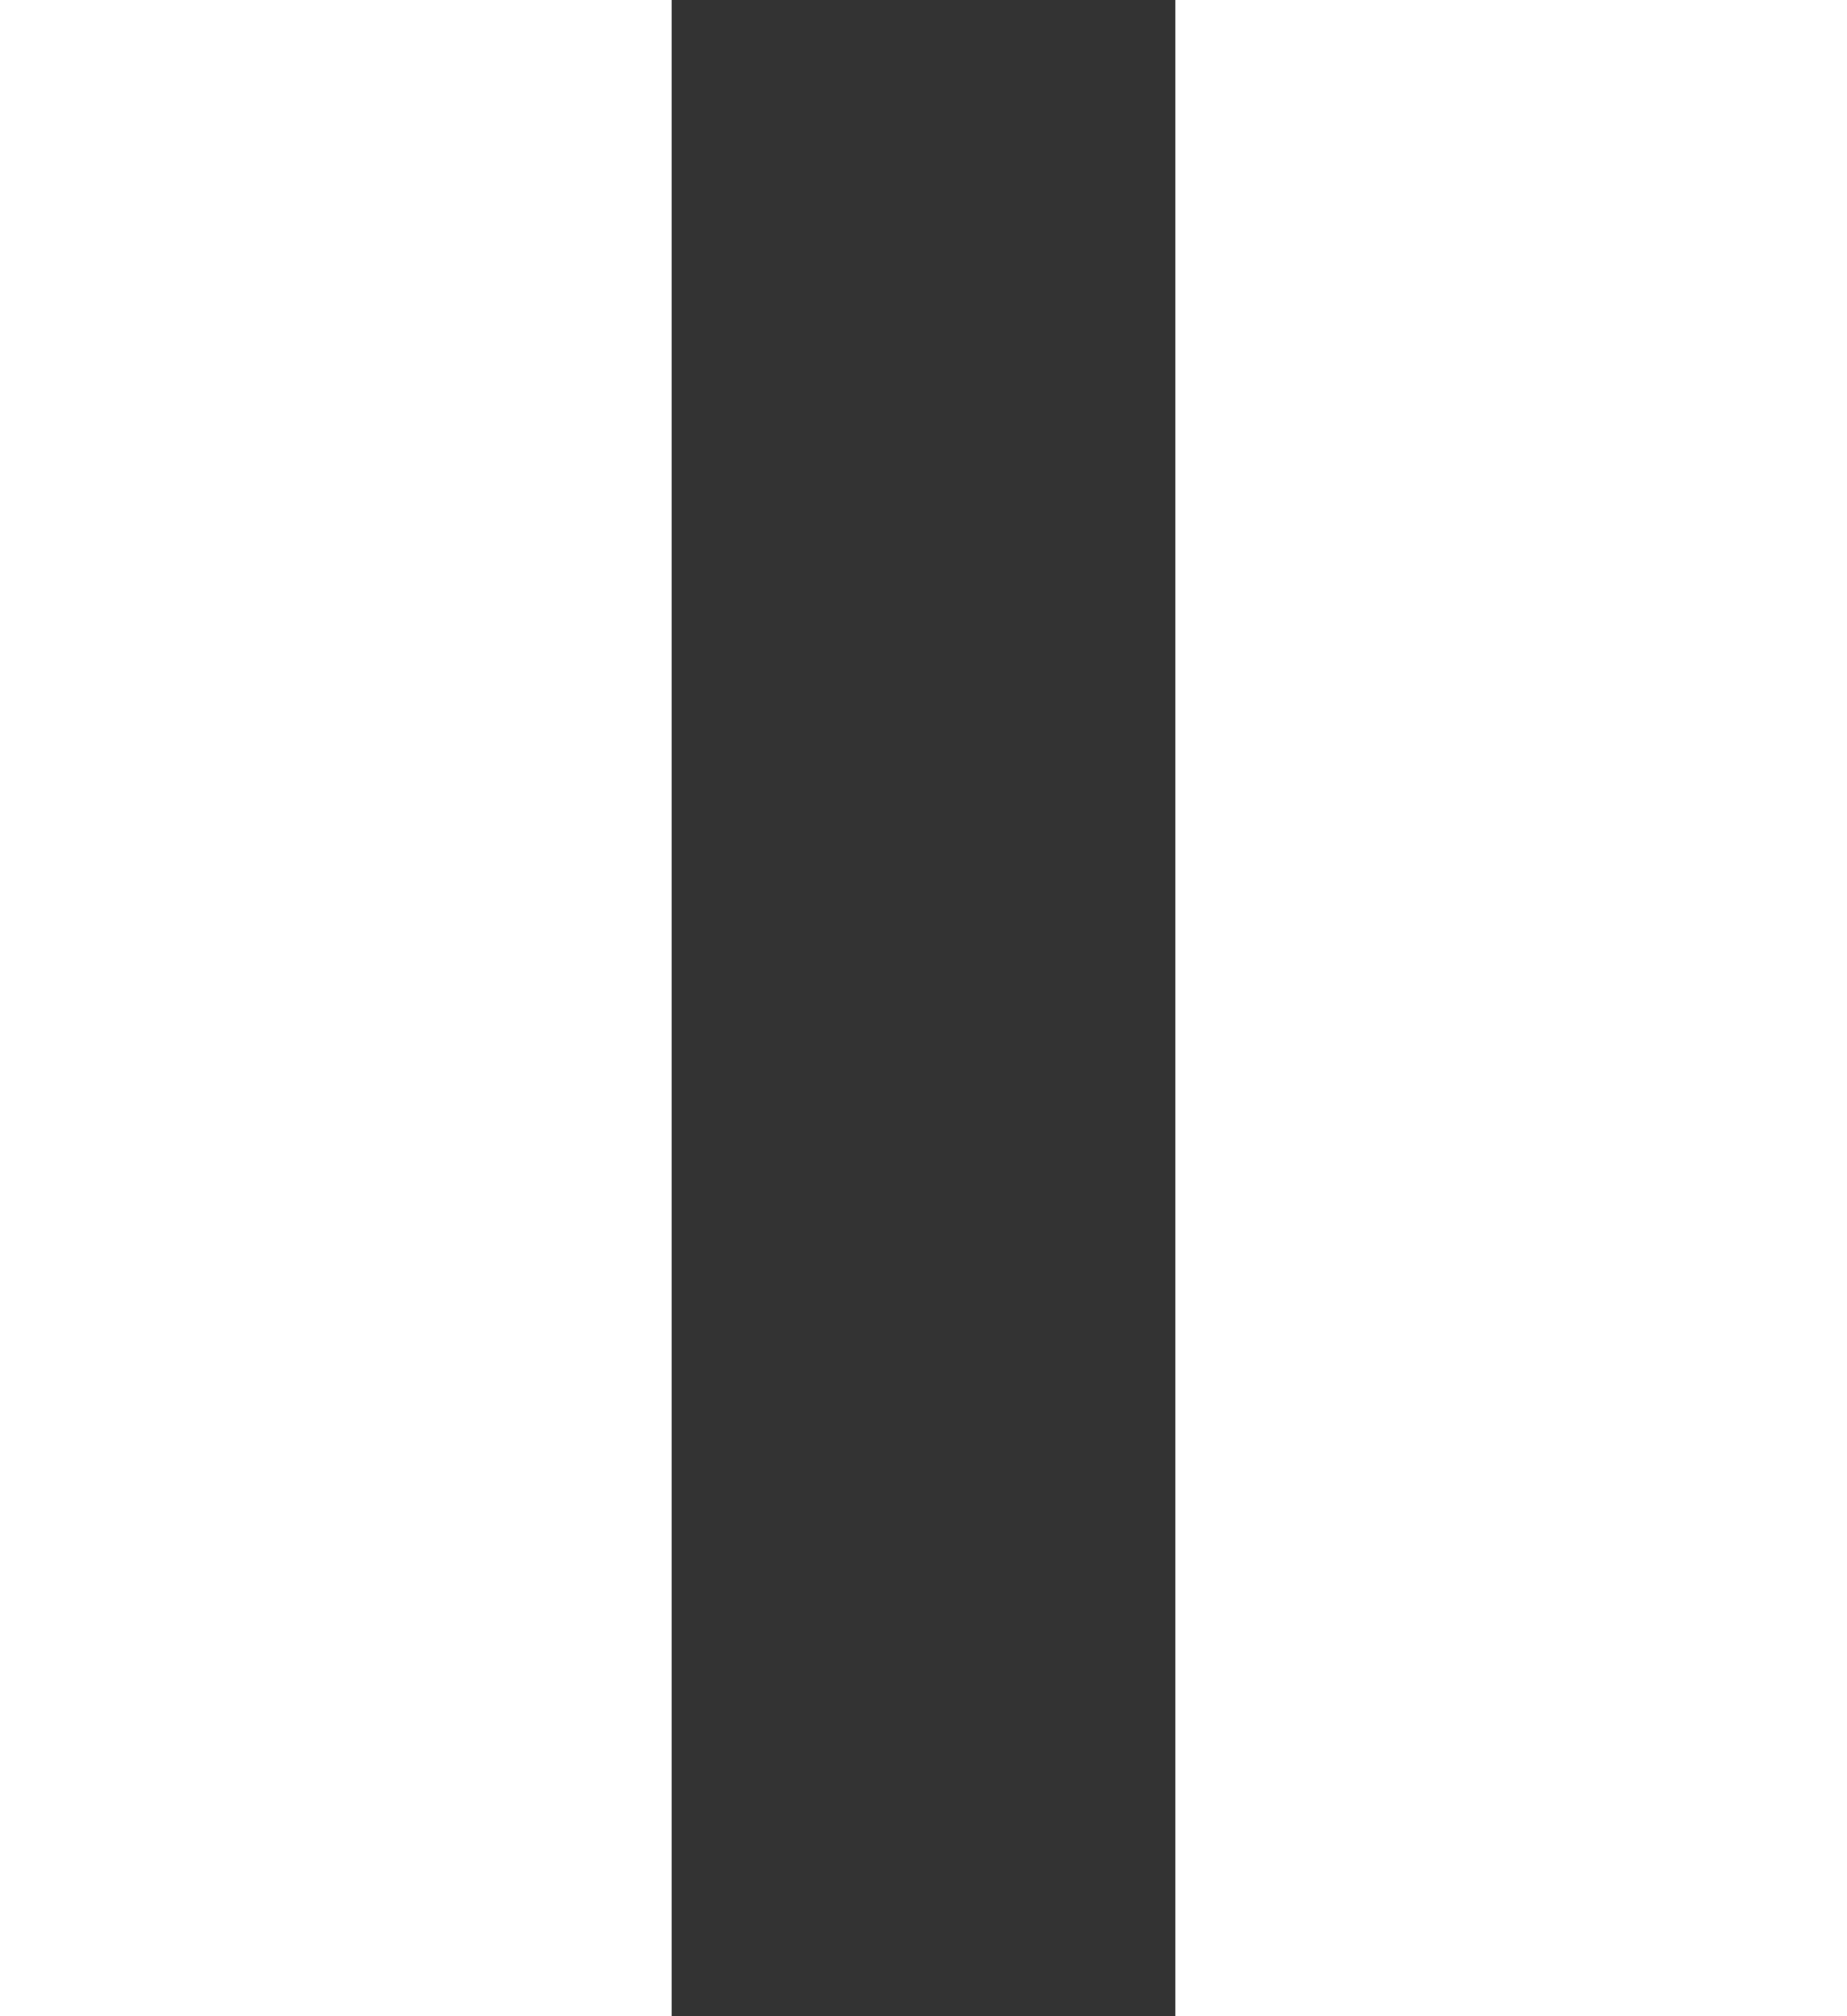
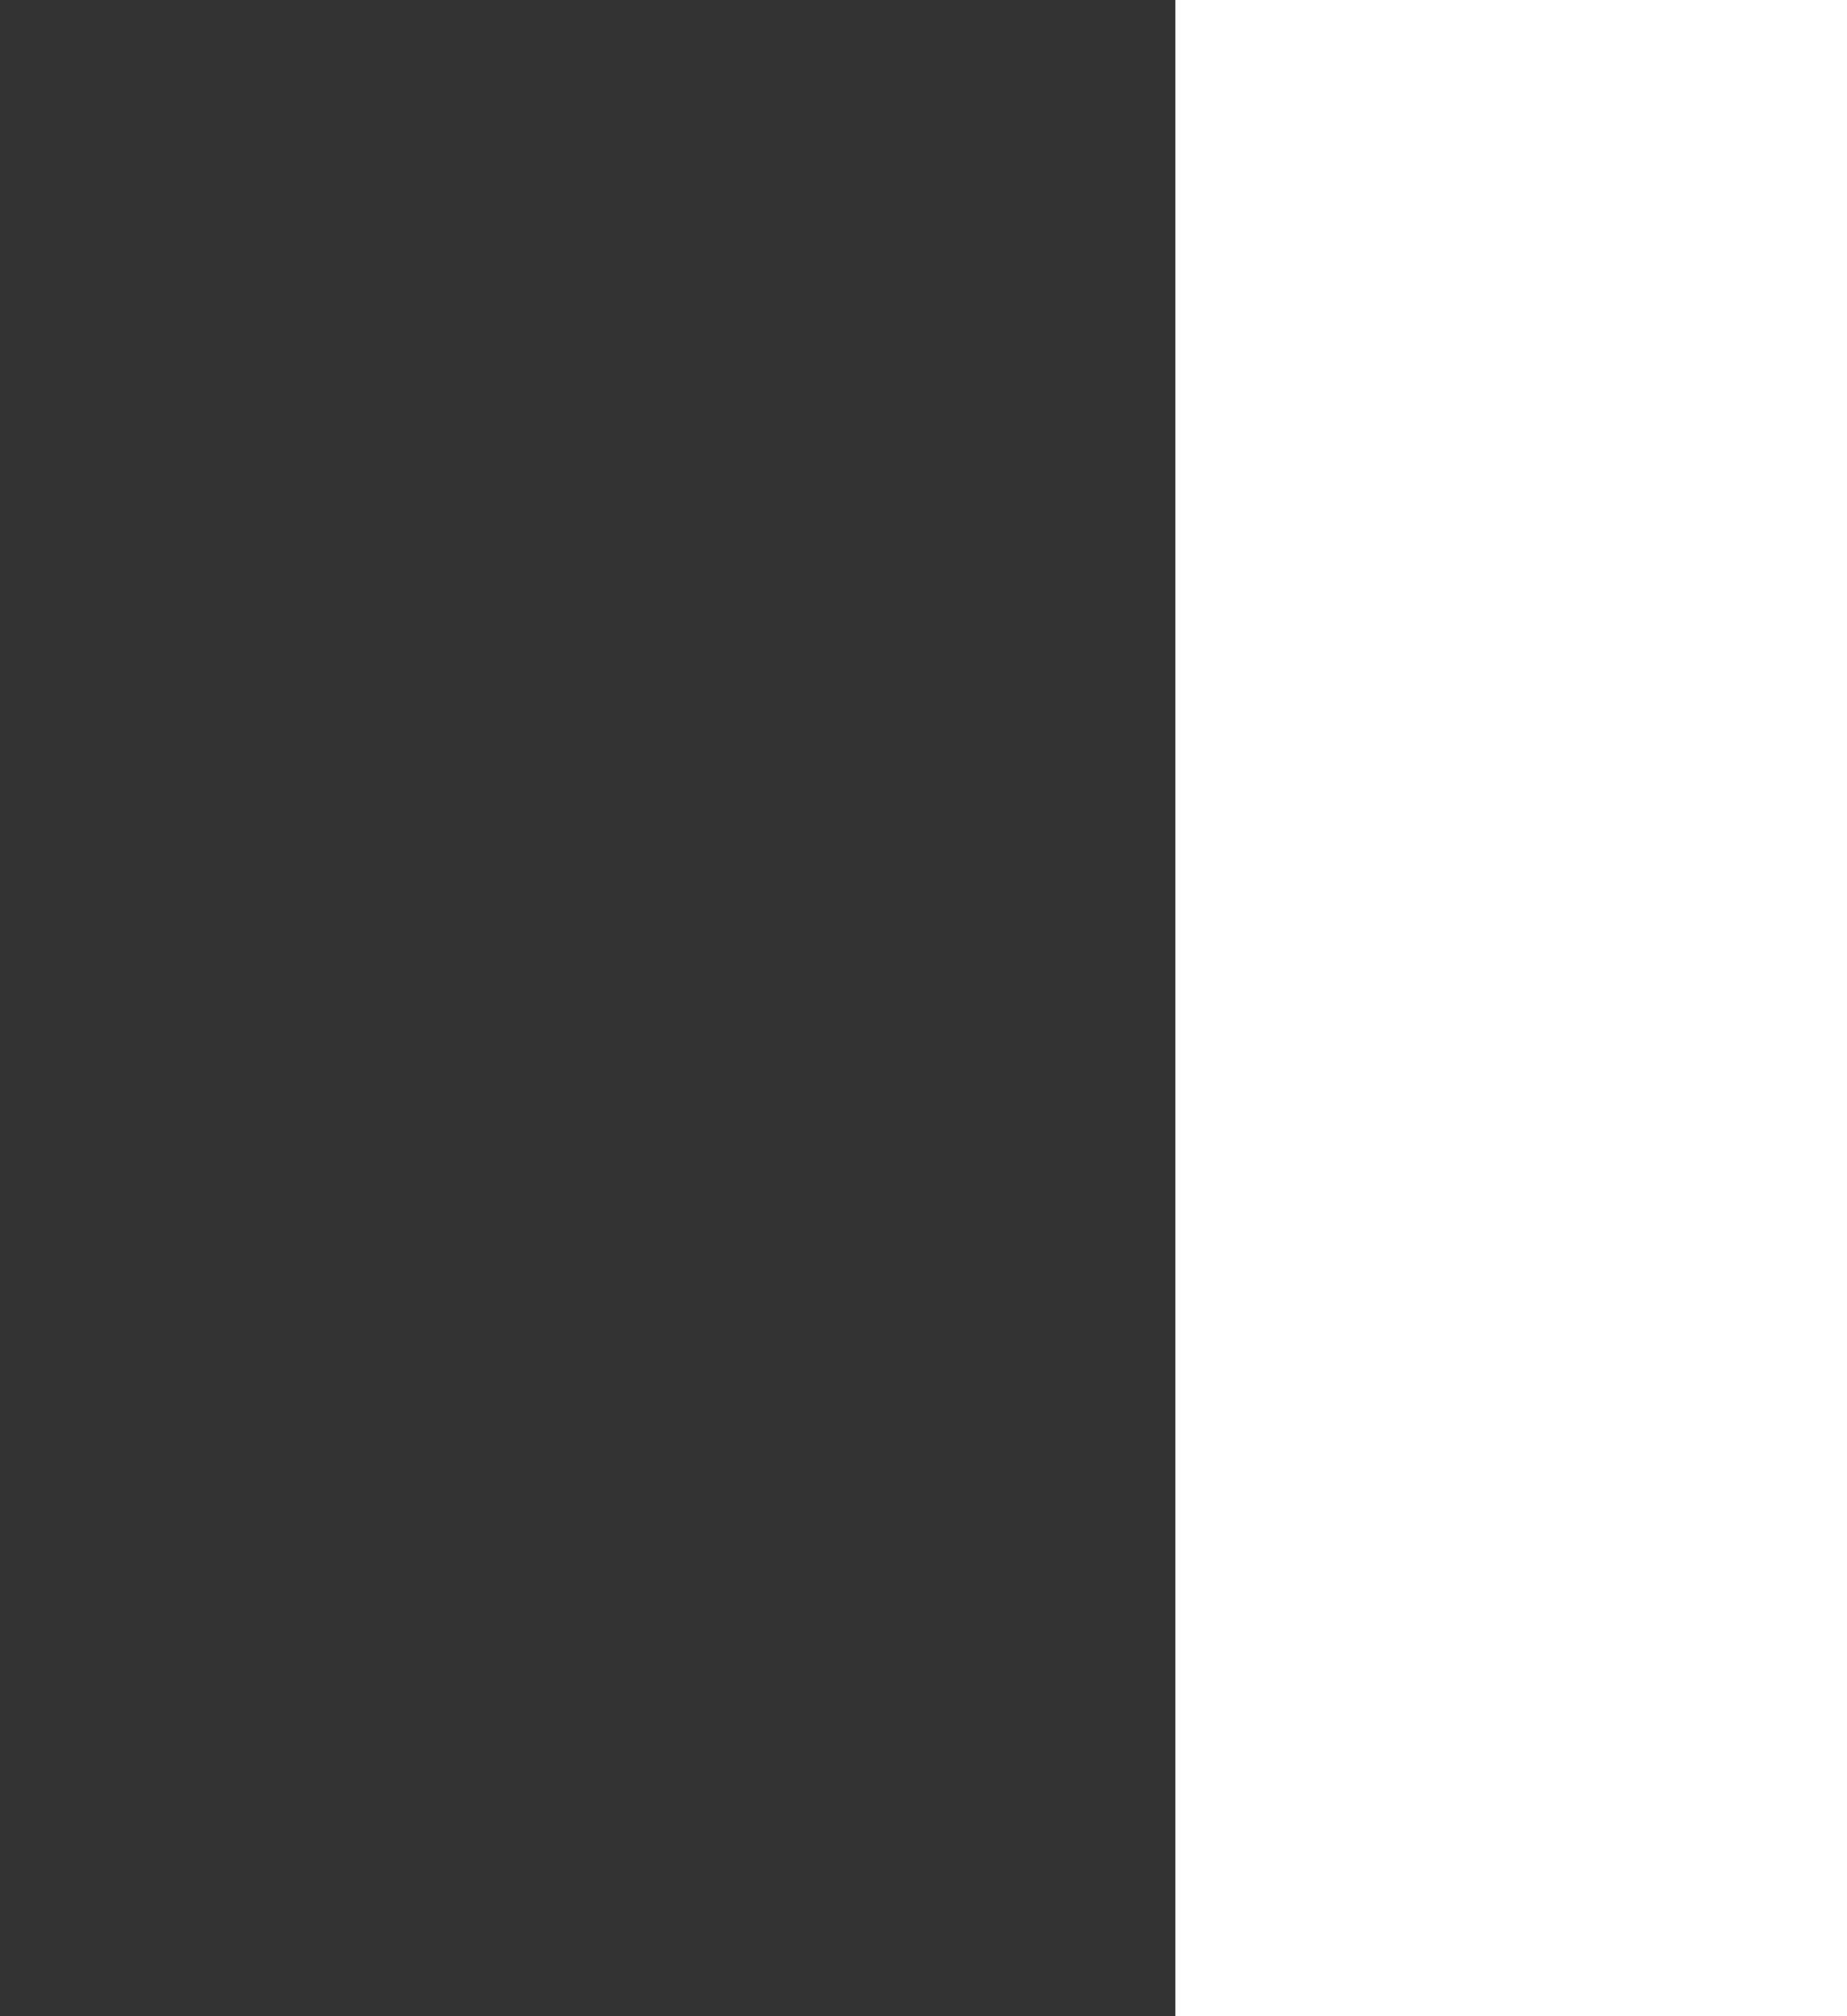
<svg xmlns="http://www.w3.org/2000/svg" viewBox="0 0 11 12">
  <rect x="0" y="0" width="11" height="12" fill="#333333" stroke="none" />
  <g fill="#fff">
-     <path d="m0 0h4v12h-4z" />
    <path d="m7 0h4v12h-4z" />
  </g>
</svg>